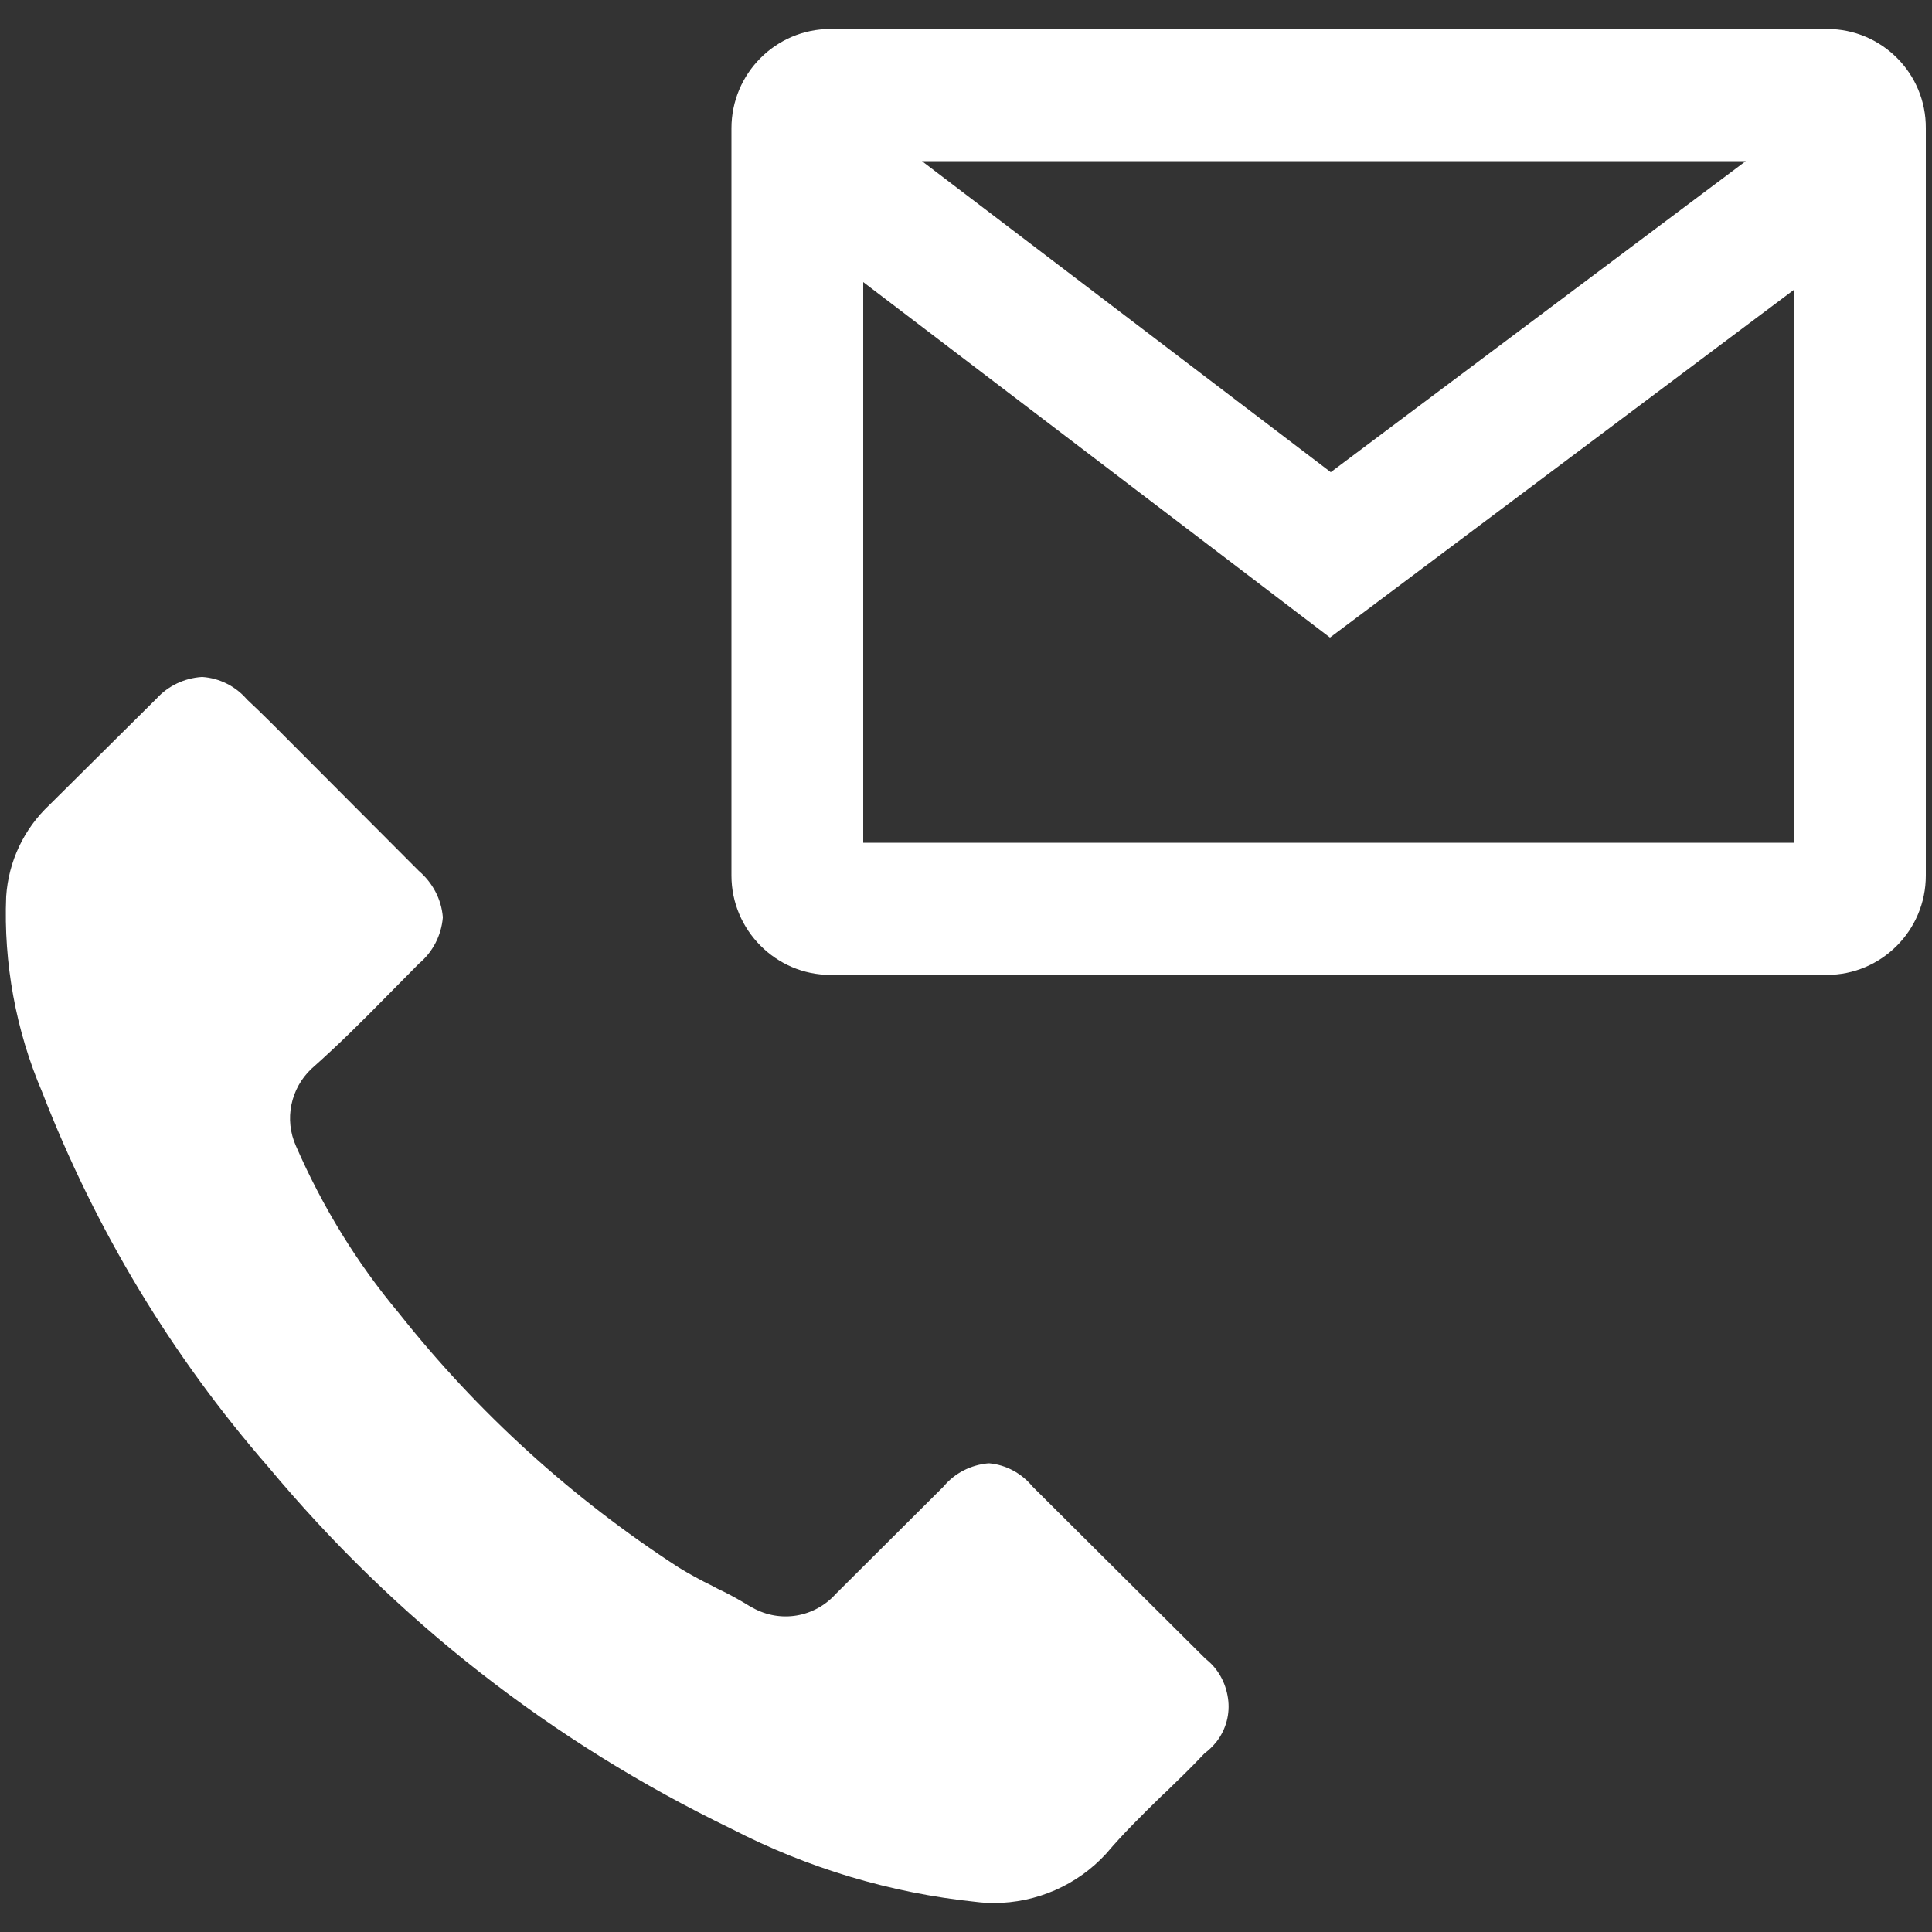
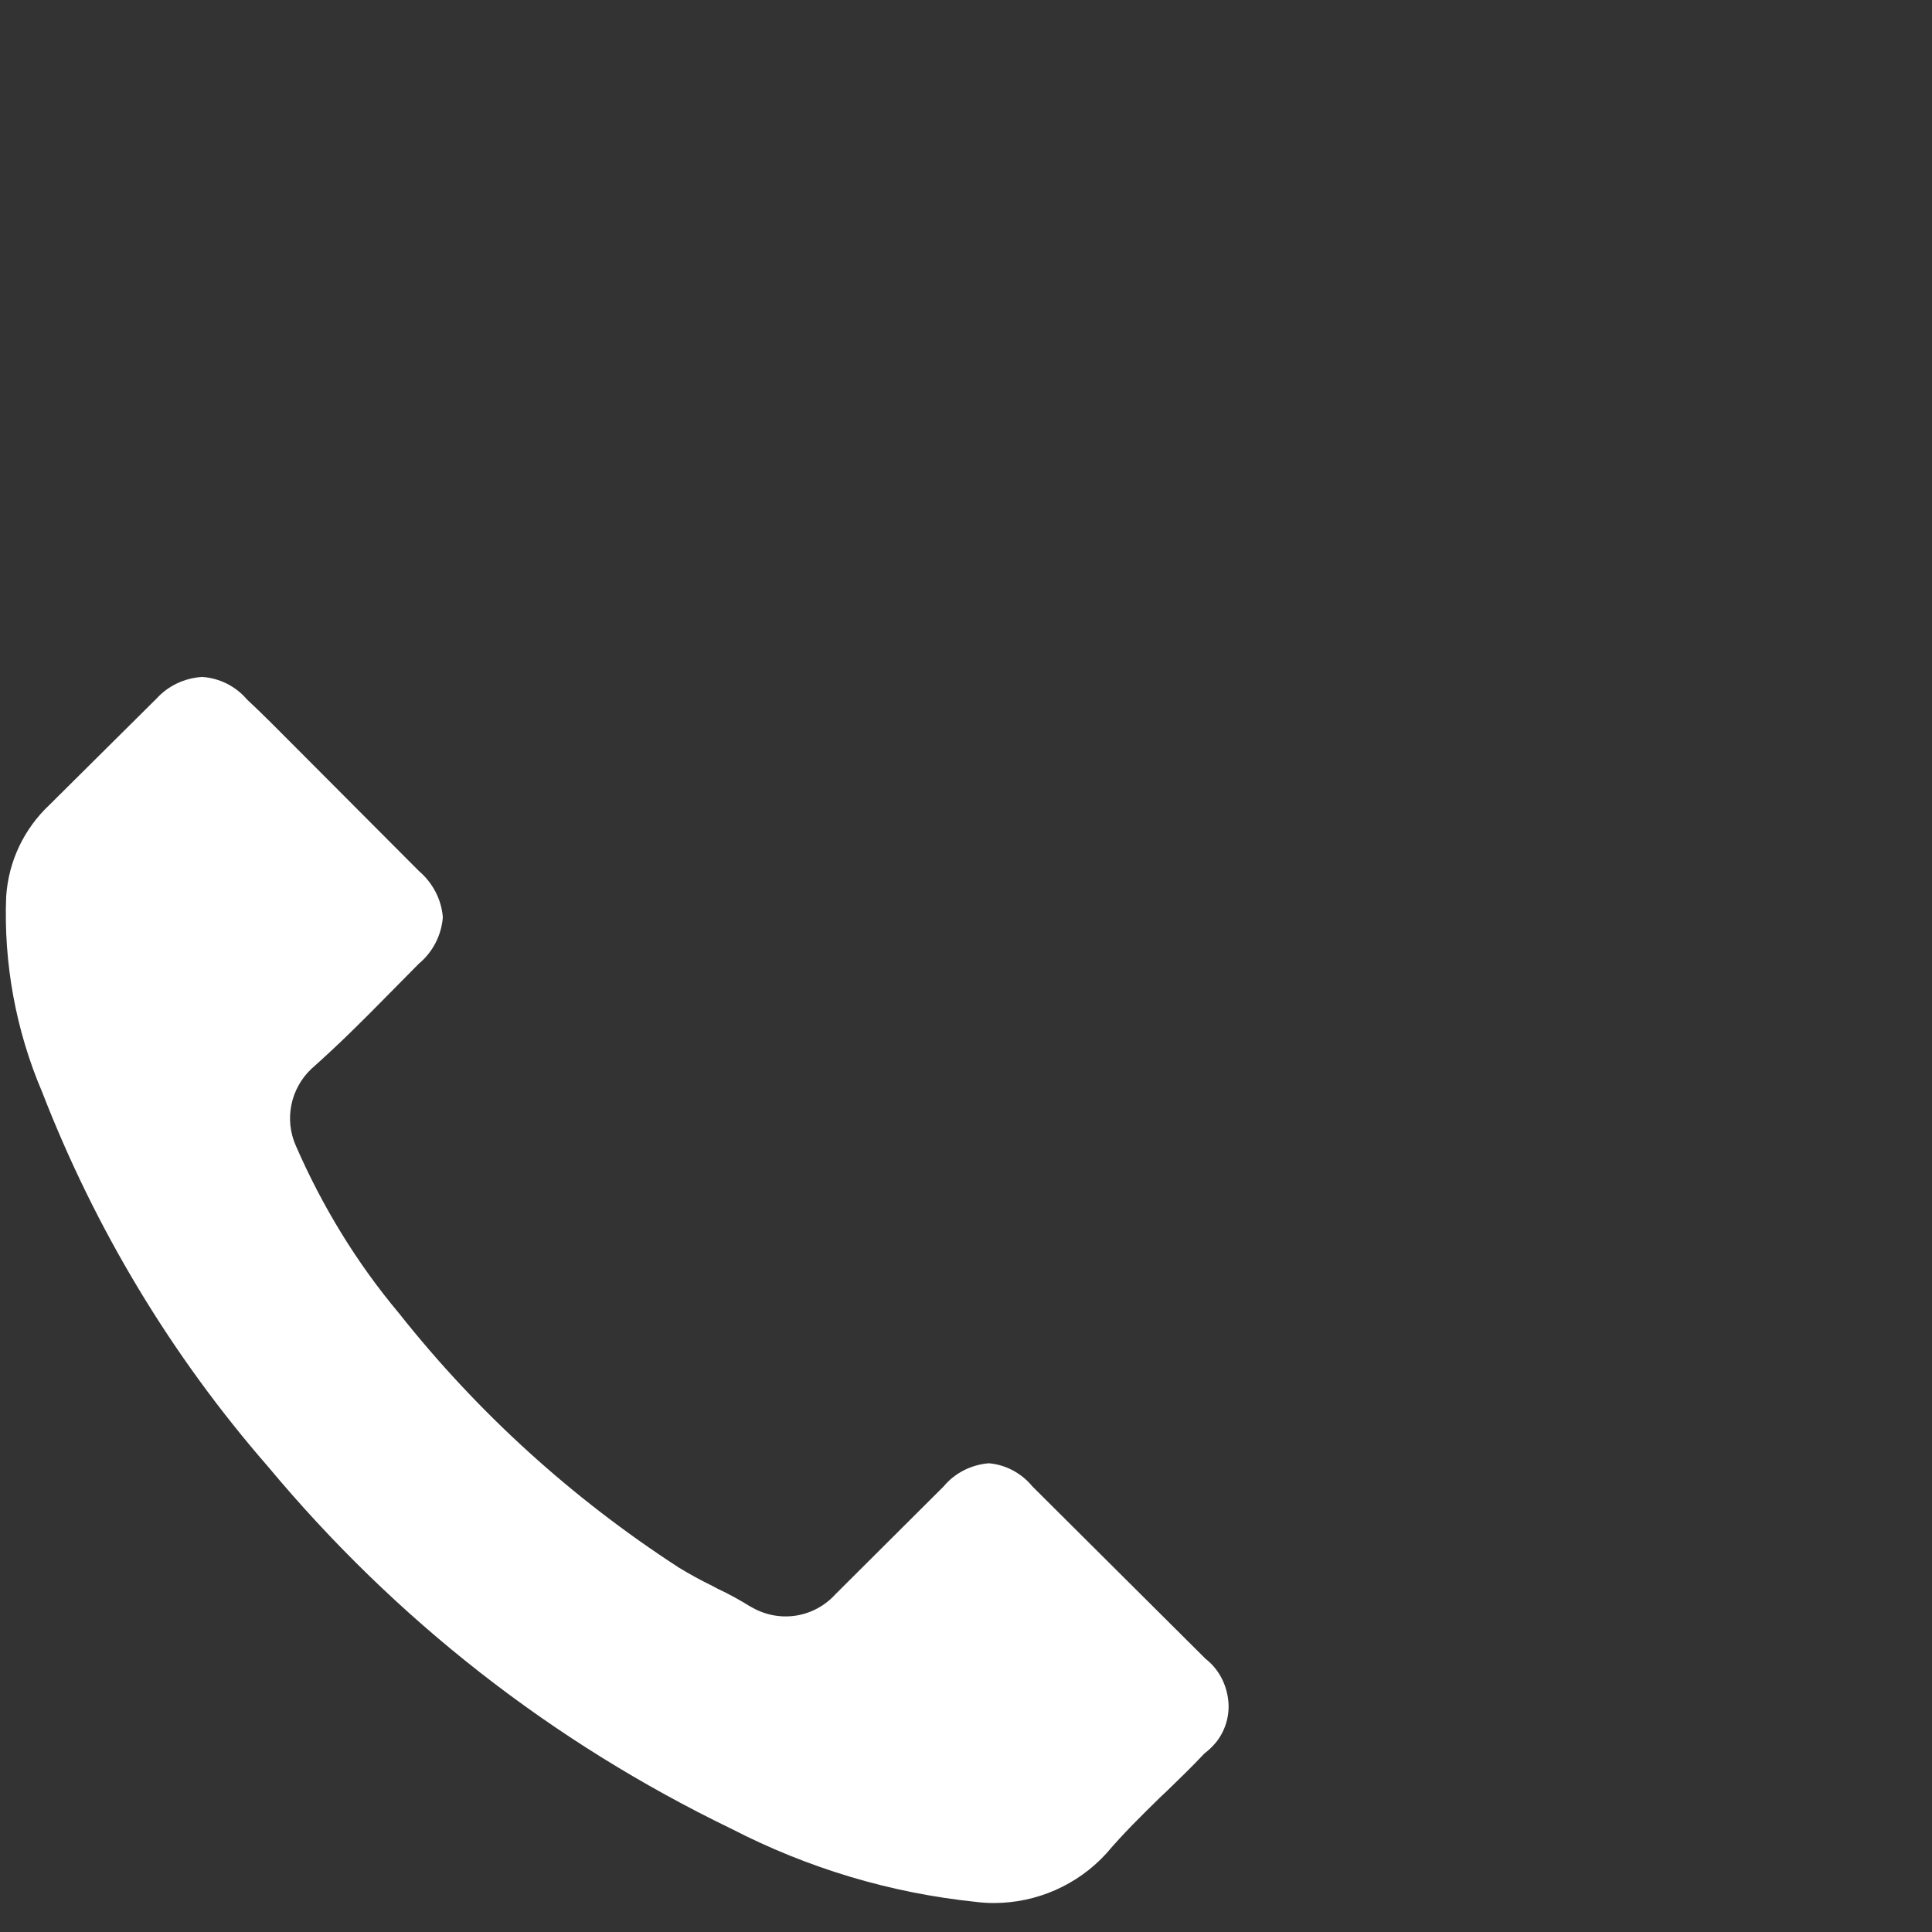
<svg xmlns="http://www.w3.org/2000/svg" version="1.1" id="Calque_1" x="0px" y="0px" viewBox="0 0 500 500" style="enable-background:new 0 0 500 500;" xml:space="preserve">
  <rect x="0" y="0" width="500" height="500" fill="#333333" stroke="none" />
  <style type="text/css">
	.st0{display:none;}
	.st1{display:inline;fill:#FFFFFF;}
	.st2{display:none;fill:#FFFFFF;}
	.st3{fill:#FFFFFF;}
</style>
  <g class="st0">
-     <path class="st1" d="M1073,70.4c19.1,0,37.6,2.8,54.9,8.4c16.3,5.2,30.8,12.7,43.1,22c22.8,17.4,35.4,39.6,35.4,62.6   s-12.6,45.2-35.4,62.6c-12.3,9.4-26.8,16.8-43.1,22c-17.3,5.6-35.8,8.4-54.9,8.4c-9.1,0-18.3-0.7-27.2-2l-17.9-2.6l-0.3,0.3   l-19-7.5c-21.5-8.4-39.3-20.9-51.6-35.9c-11.5-14.1-17.3-29.3-17.3-45.3c0-23,12.6-45.2,35.4-62.6c12.3-9.4,26.8-16.8,43.1-22   C1035.4,73.3,1053.9,70.4,1073,70.4 M1073,34.4c-93.6,0-169.4,57.8-169.4,129c0,50,37.3,93.3,91.8,114.7v57l45.1-45.1   c10.5,1.6,21.4,2.4,32.5,2.4c93.6,0,169.4-57.8,169.4-129S1166.6,34.4,1073,34.4L1073,34.4z" />
+     <path class="st1" d="M1073,70.4c19.1,0,37.6,2.8,54.9,8.4c16.3,5.2,30.8,12.7,43.1,22c22.8,17.4,35.4,39.6,35.4,62.6   s-12.6,45.2-35.4,62.6c-12.3,9.4-26.8,16.8-43.1,22c-17.3,5.6-35.8,8.4-54.9,8.4c-9.1,0-18.3-0.7-27.2-2l-17.9-2.6l-0.3,0.3   l-19-7.5c-21.5-8.4-39.3-20.9-51.6-35.9c-11.5-14.1-17.3-29.3-17.3-45.3c0-23,12.6-45.2,35.4-62.6C1035.4,73.3,1053.9,70.4,1073,70.4 M1073,34.4c-93.6,0-169.4,57.8-169.4,129c0,50,37.3,93.3,91.8,114.7v57l45.1-45.1   c10.5,1.6,21.4,2.4,32.5,2.4c93.6,0,169.4-57.8,169.4-129S1166.6,34.4,1073,34.4L1073,34.4z" />
  </g>
-   <circle class="st2" cx="996.8" cy="163.4" r="26.1" />
-   <circle class="st2" cx="1073" cy="163.4" r="26.1" />
  <circle class="st2" cx="1149.3" cy="163.4" r="26.1" />
  <g>
    <path class="st3" d="M312,429.3l-44.8-44.6c-2.8-3.4-6.8-5.6-11.2-6l-0.1,0l-0.1,0c-4.5,0.4-8.7,2.5-11.6,6l-27.9,27.8   c-5.5,6.1-14.3,7.6-21.5,3.6l-0.9-0.5c-2.6-1.6-5.3-3.1-8.1-4.4l-1.5-0.8c-2.9-1.4-5.8-3-8.6-4.7c-27.6-17.9-52-40-72.5-65.9   c-10.9-13-19.8-27.6-26.6-43.2c-3.1-6.9-1.4-14.9,4-20c7.1-6.3,13.1-12.3,19.4-18.7l8.4-8.5c3.6-3,5.8-7.3,6.2-11.9l0-0.1l0-0.1   c-0.4-4.7-2.7-8.9-6.2-11.9l-31.9-32l-0.1-0.1c-4.3-4.3-8.3-8.4-12.5-12.3c-2.9-3.4-7.1-5.5-11.5-5.8l-0.1,0l-0.1,0   c-4.5,0.3-8.7,2.3-11.7,5.6l-27.7,27.5C6.2,214.5,2.2,222.9,1.6,232c-0.7,17.2,2.5,34.7,9.3,50.6c13.8,35.6,33.5,68.3,58.5,97   c33.1,39.7,73.4,71.2,119.9,93.7c19.8,10.2,41.1,16.6,63.2,18.9c1.6,0.2,3.1,0.3,4.7,0.3c11,0,21.6-4.6,29.1-12.8   c4.4-5.2,9.3-10,14.1-14.7l1.6-1.5c2.9-2.8,6.4-6.2,9.7-9.7c1.2-0.9,2.2-1.9,3.1-3c2.5-3.2,3.6-7.3,3-11.3   C317.2,435.4,315.2,431.8,312,429.3z" />
-     <path class="st3" d="M472.9,7.5H214.9c-14.1,0-25.6,11.5-25.6,25.7v193.4c0,14.1,11.5,25.7,25.6,25.7h257.9   c14.1,0,25.6-11.5,25.6-25.7V33.2C498.5,19,487,7.5,472.9,7.5z M451.8,41.7l-107.4,80.5L238.6,41.7H451.8z M223.4,218.1V73   L344.2,165l120.2-90.1v143.2H223.4z" />
  </g>
</svg>